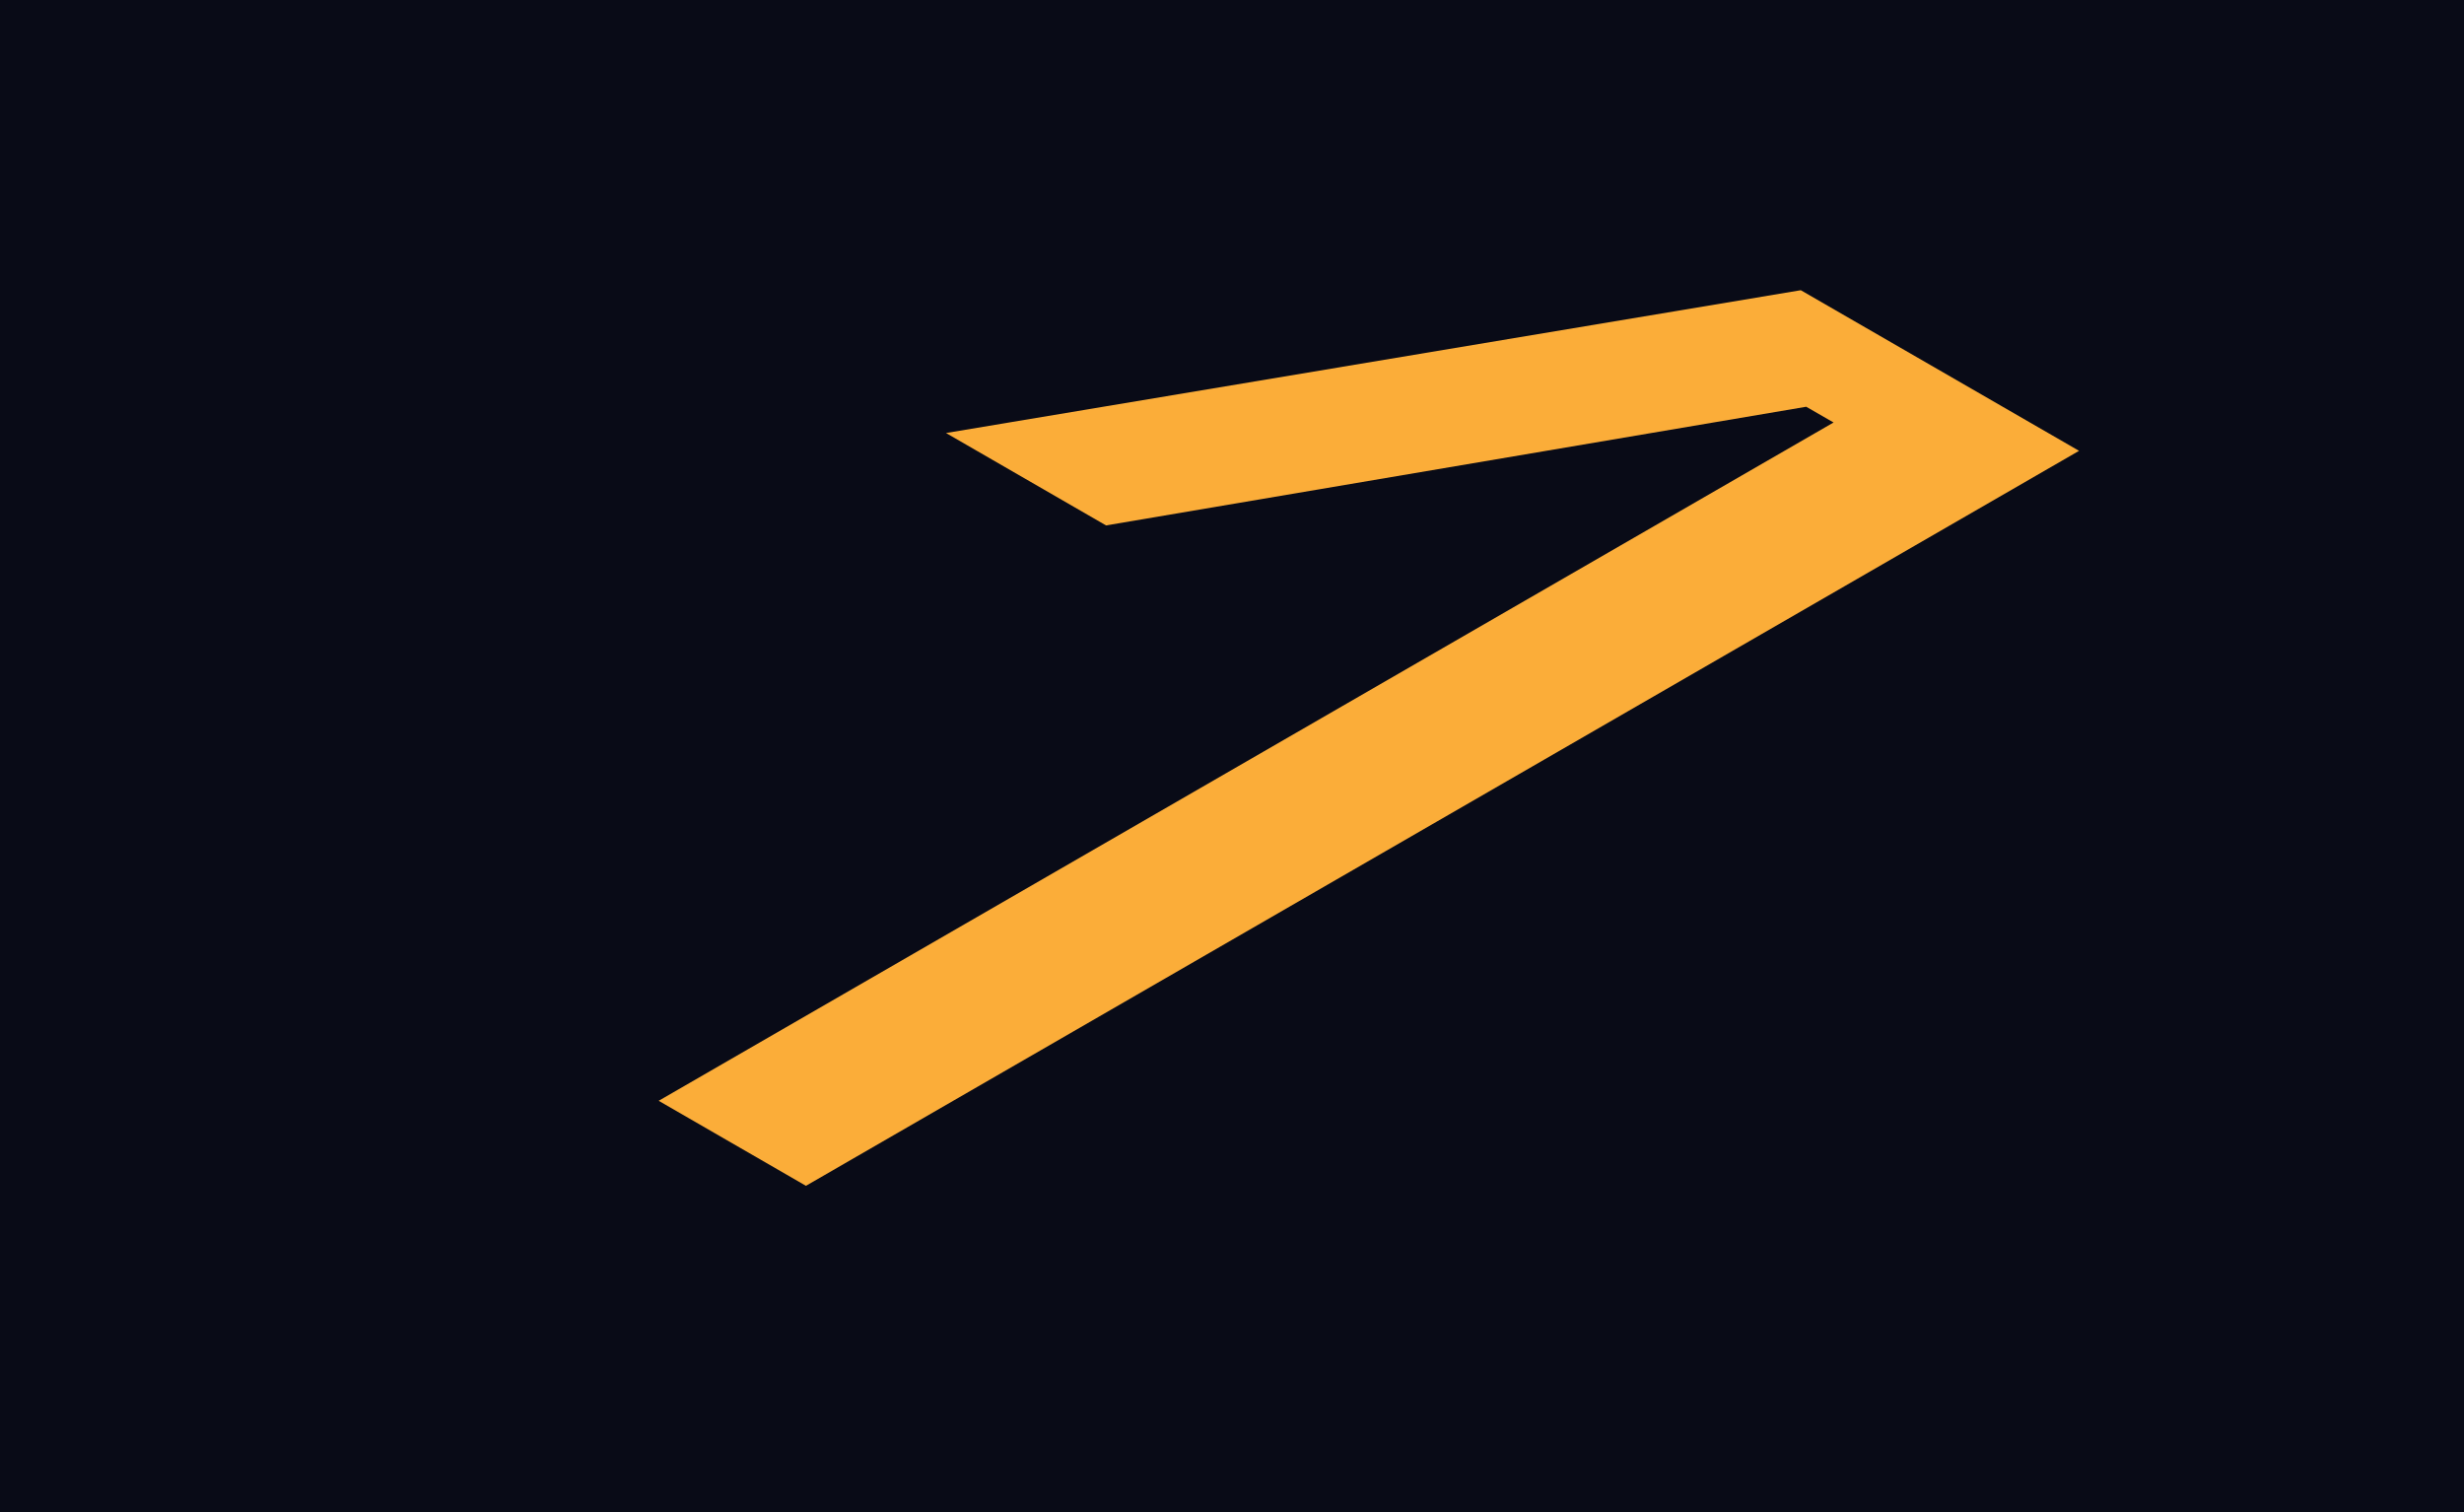
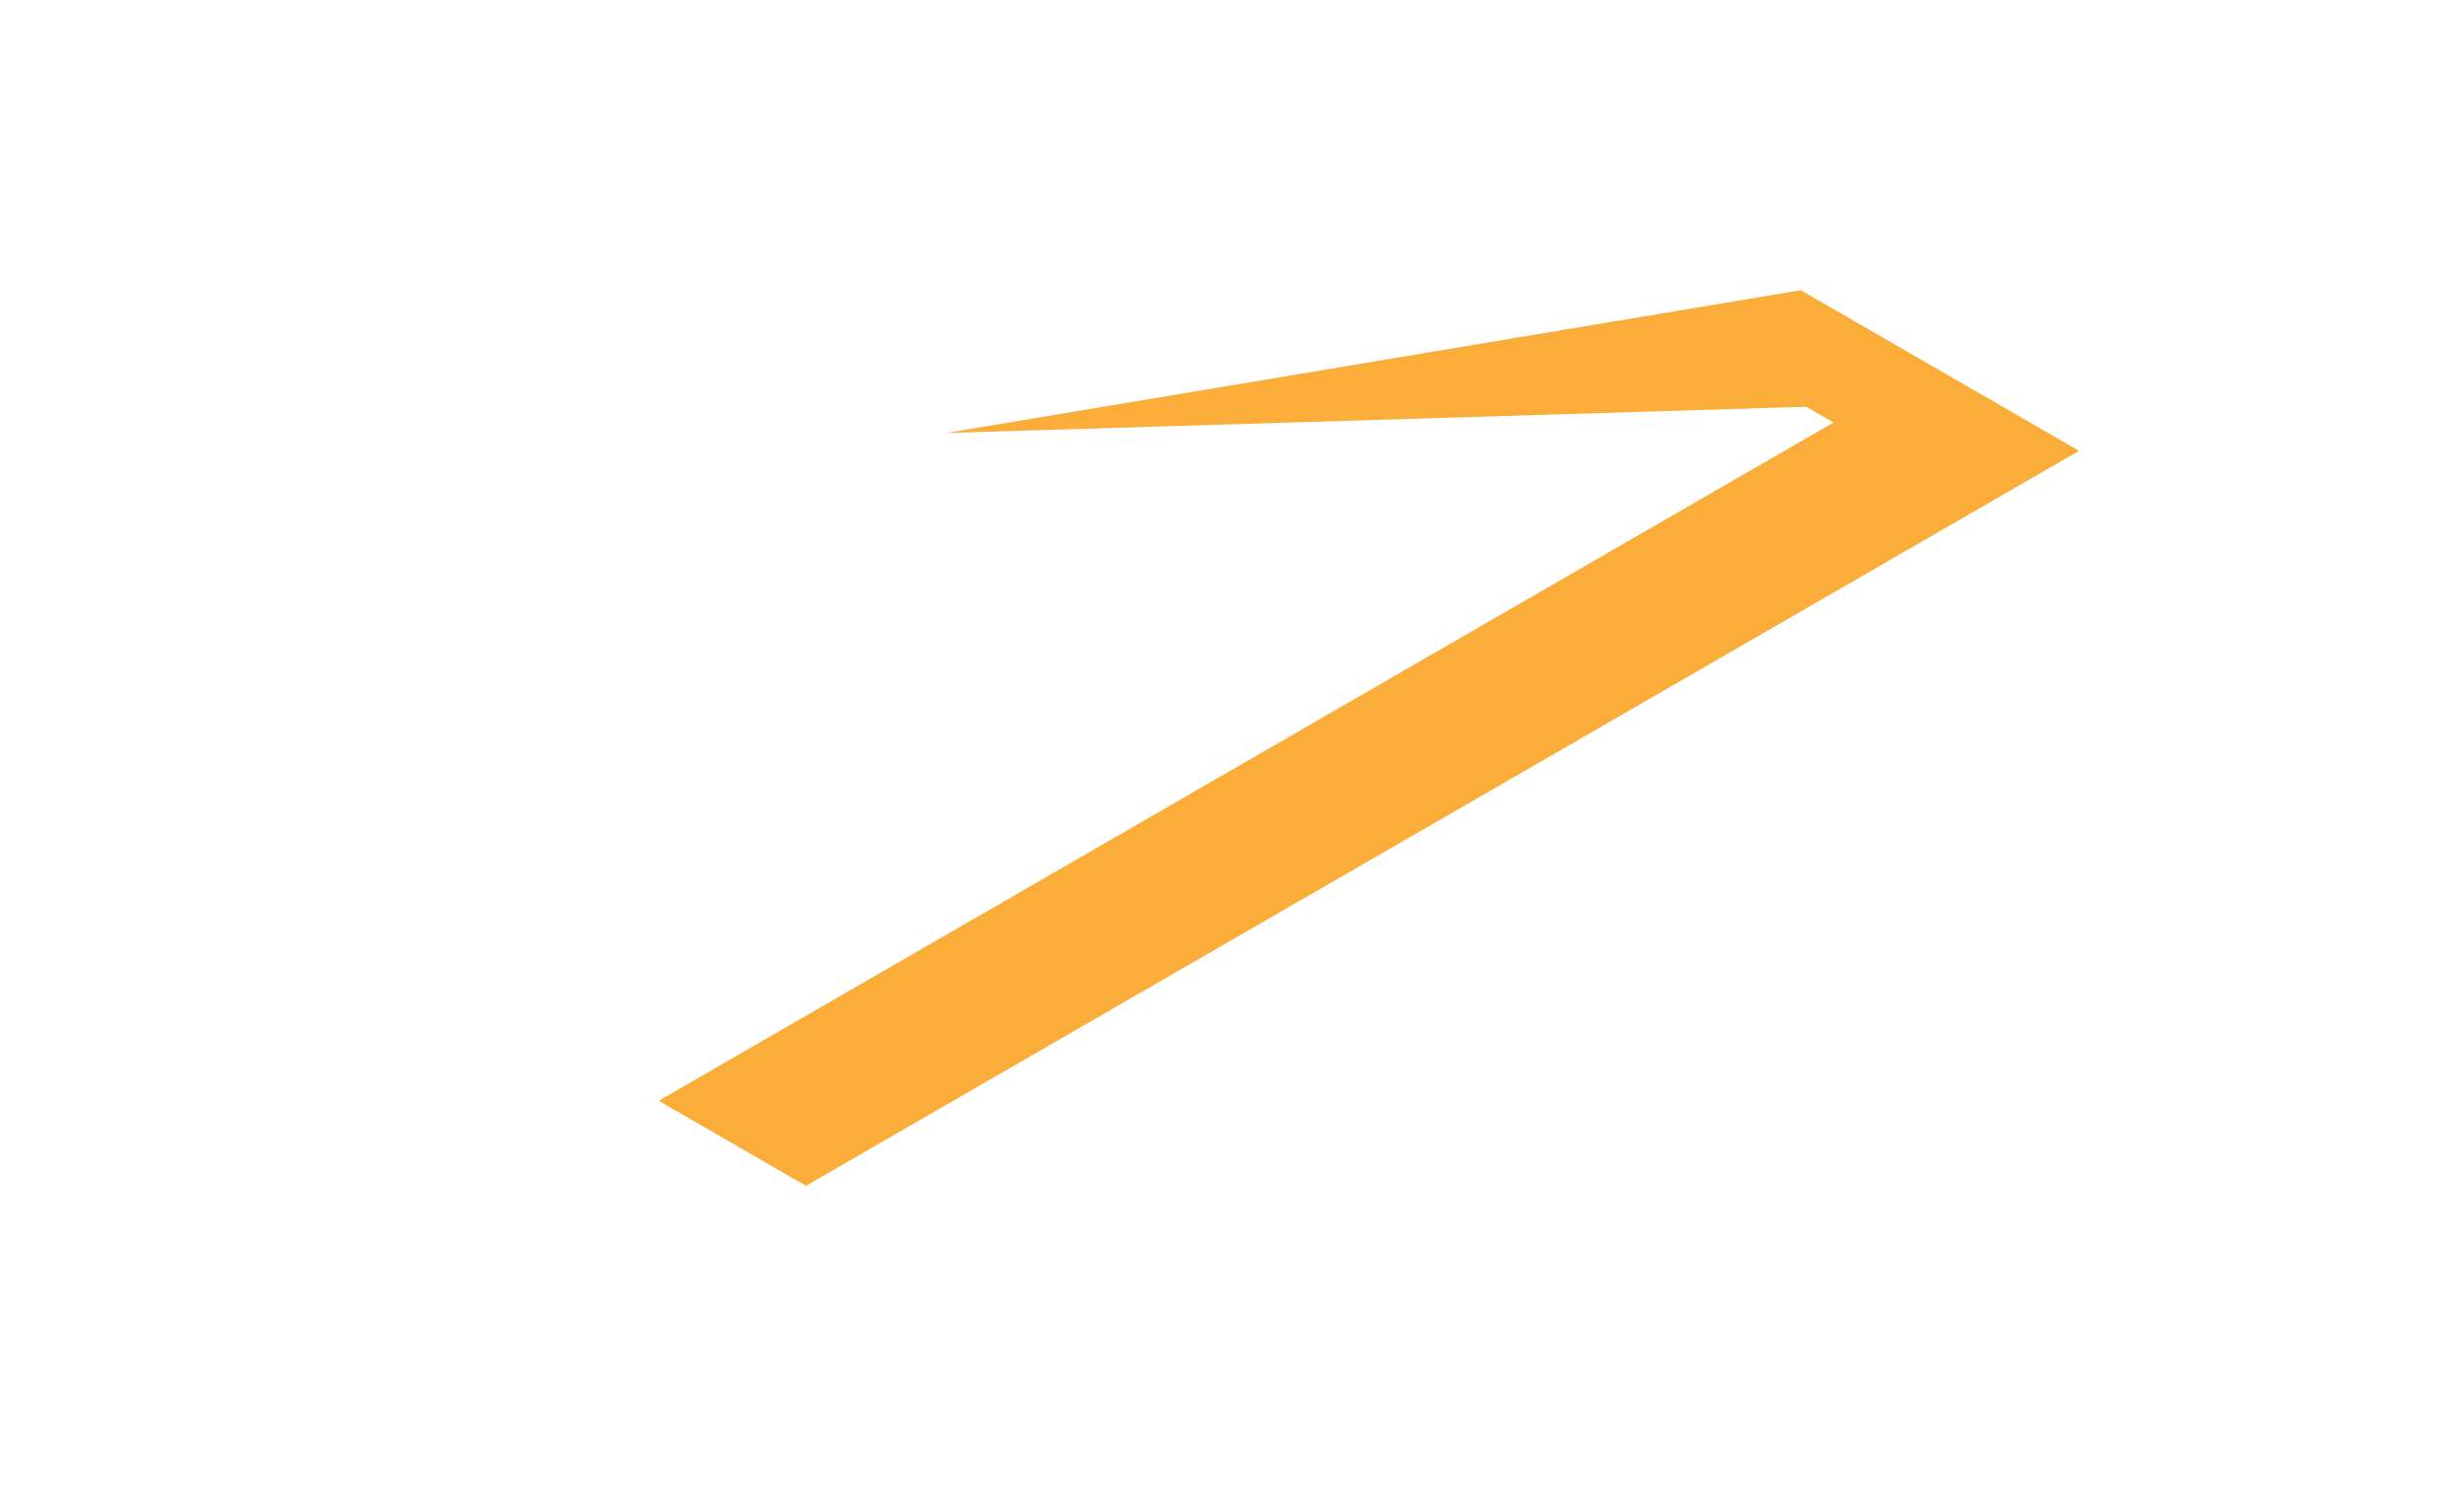
<svg xmlns="http://www.w3.org/2000/svg" width="44" height="27" viewBox="0 0 44 27" fill="none">
-   <rect width="44" height="27" fill="#090B17" />
-   <path d="M11.762 19.656L32.742 7.544L32.254 7.263L19.751 9.382L16.893 7.732L32.157 5.182L37.126 8.05L14.392 21.174L11.762 19.656Z" fill="#FBAD39" />
+   <path d="M11.762 19.656L32.742 7.544L32.254 7.263L16.893 7.732L32.157 5.182L37.126 8.05L14.392 21.174L11.762 19.656Z" fill="#FBAD39" />
</svg>